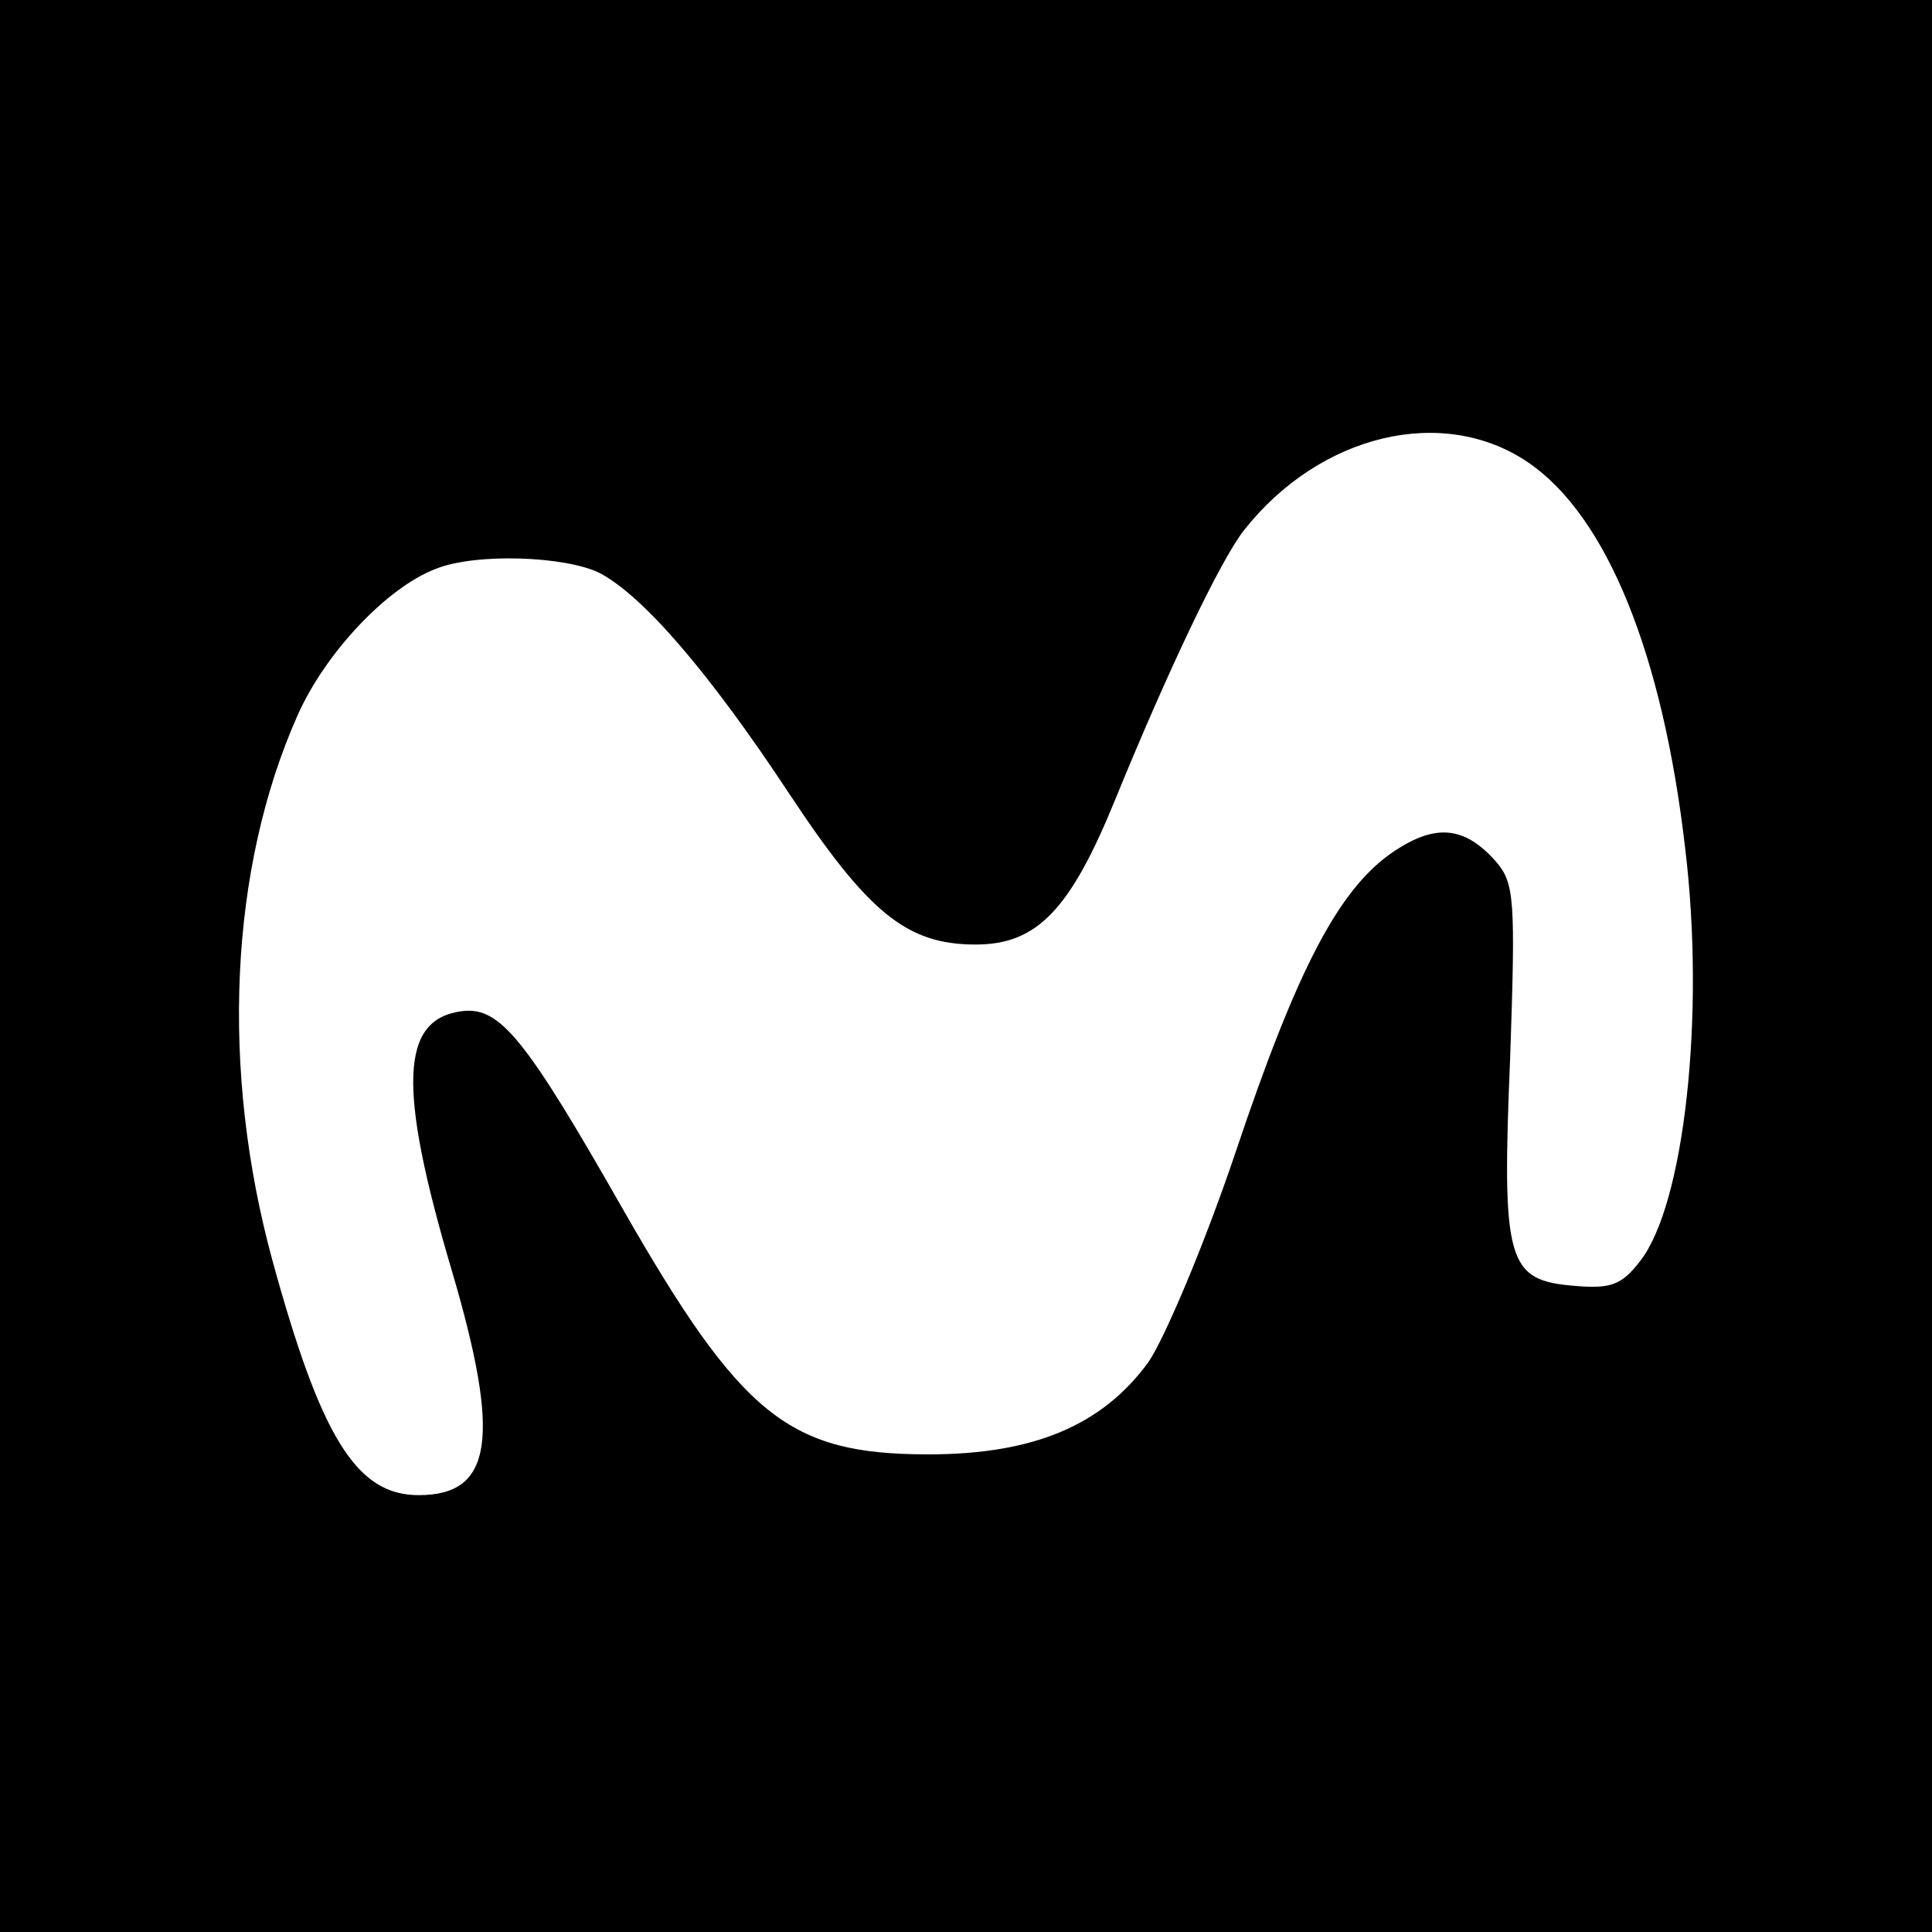
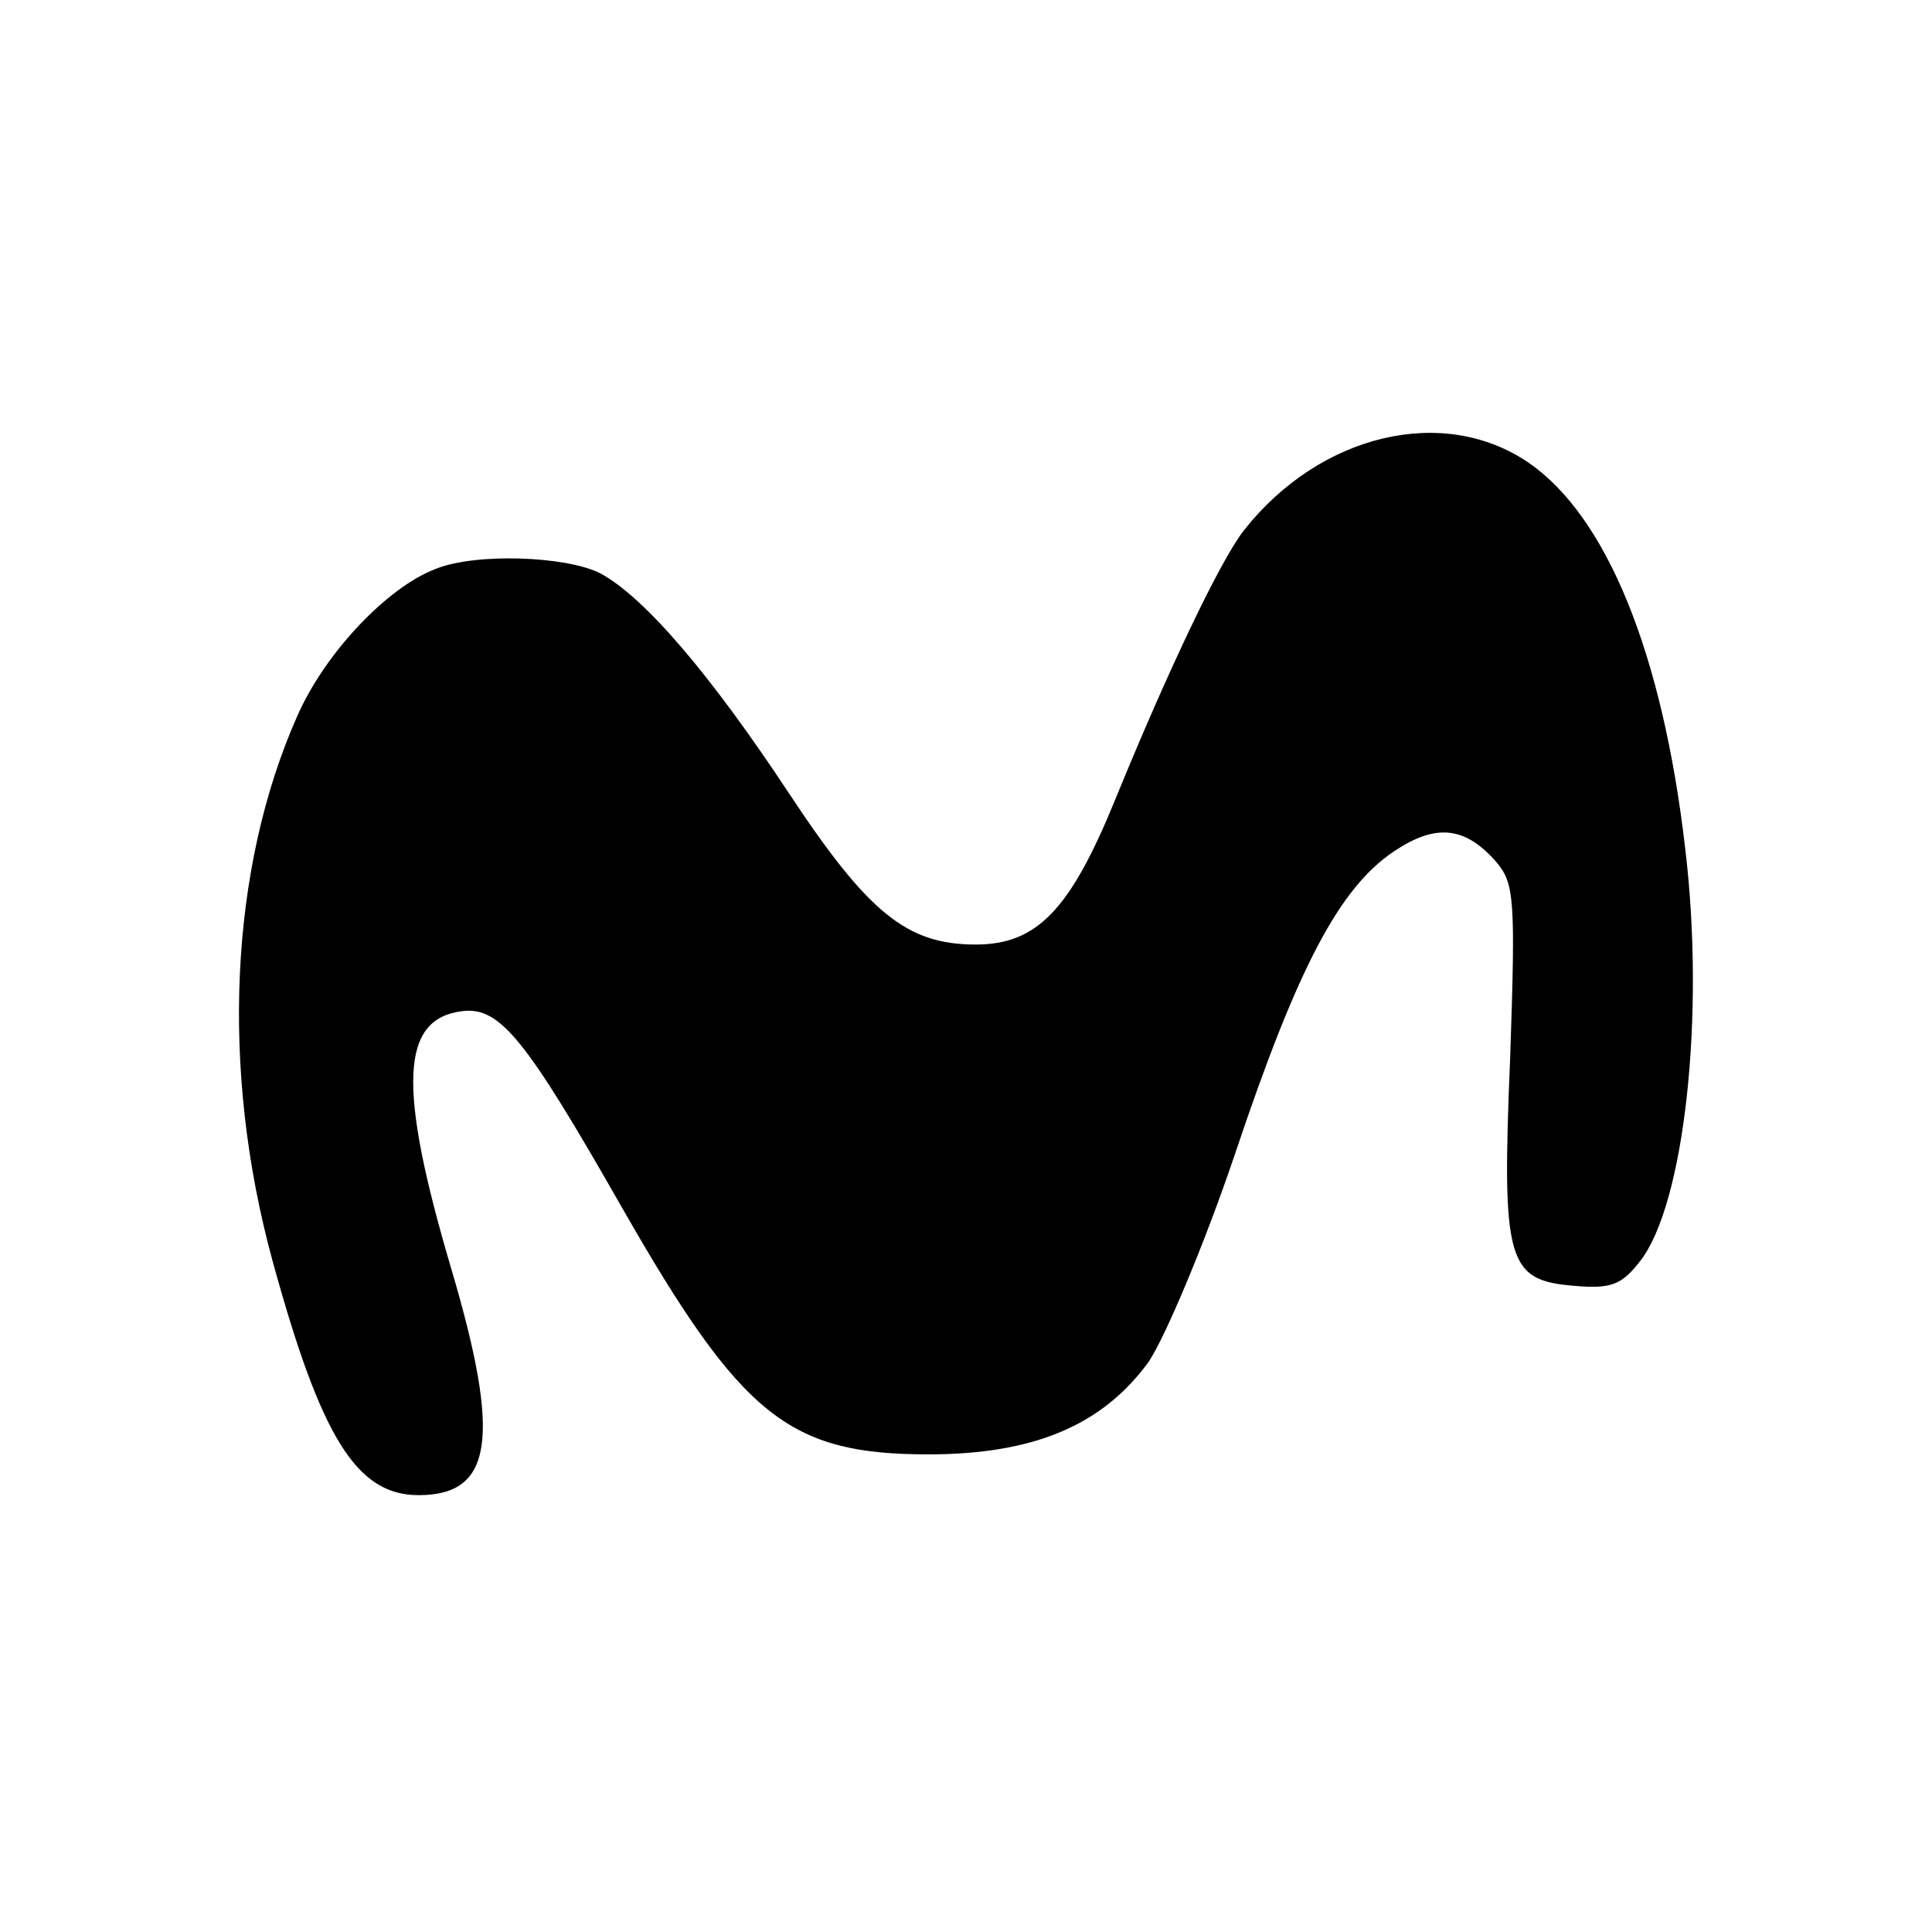
<svg xmlns="http://www.w3.org/2000/svg" version="1.0" width="180pt" height="180pt" viewBox="0 0 180 180" preserveAspectRatio="xMidYMid meet">
  <g transform="translate(0,180) scale(0.1,-0.1)" fill="#000000" stroke="none">
-     <path d="M0 900 l0 -900 900 0 900 0 0 900 0 900 -900 0 -900 0 0 -900z m1424 469 c73 -50 125 -178 146 -359 19 -157 -1 -333 -42 -385 -17 -22 -27 -26 -61 -23 -63 5 -68 22 -60 213 5 147 4 162 -13 182 -29 33 -56 36 -95 10 -51 -34 -90 -108 -148 -281 -29 -86 -66 -173 -81 -195 -43 -59 -107 -86 -205 -86 -130 0 -174 35 -285 229 -90 158 -114 188 -149 184 -58 -7 -61 -70 -10 -242 46 -156 38 -209 -31 -209 -58 0 -91 54 -136 218 -49 179 -40 366 23 508 26 59 84 120 129 137 37 15 121 12 153 -4 41 -22 102 -93 176 -205 74 -112 110 -141 174 -141 57 0 88 32 130 135 49 120 98 223 120 251 71 90 186 117 265 63z" />
+     <path d="M0 900 z m1424 469 c73 -50 125 -178 146 -359 19 -157 -1 -333 -42 -385 -17 -22 -27 -26 -61 -23 -63 5 -68 22 -60 213 5 147 4 162 -13 182 -29 33 -56 36 -95 10 -51 -34 -90 -108 -148 -281 -29 -86 -66 -173 -81 -195 -43 -59 -107 -86 -205 -86 -130 0 -174 35 -285 229 -90 158 -114 188 -149 184 -58 -7 -61 -70 -10 -242 46 -156 38 -209 -31 -209 -58 0 -91 54 -136 218 -49 179 -40 366 23 508 26 59 84 120 129 137 37 15 121 12 153 -4 41 -22 102 -93 176 -205 74 -112 110 -141 174 -141 57 0 88 32 130 135 49 120 98 223 120 251 71 90 186 117 265 63z" />
  </g>
</svg>